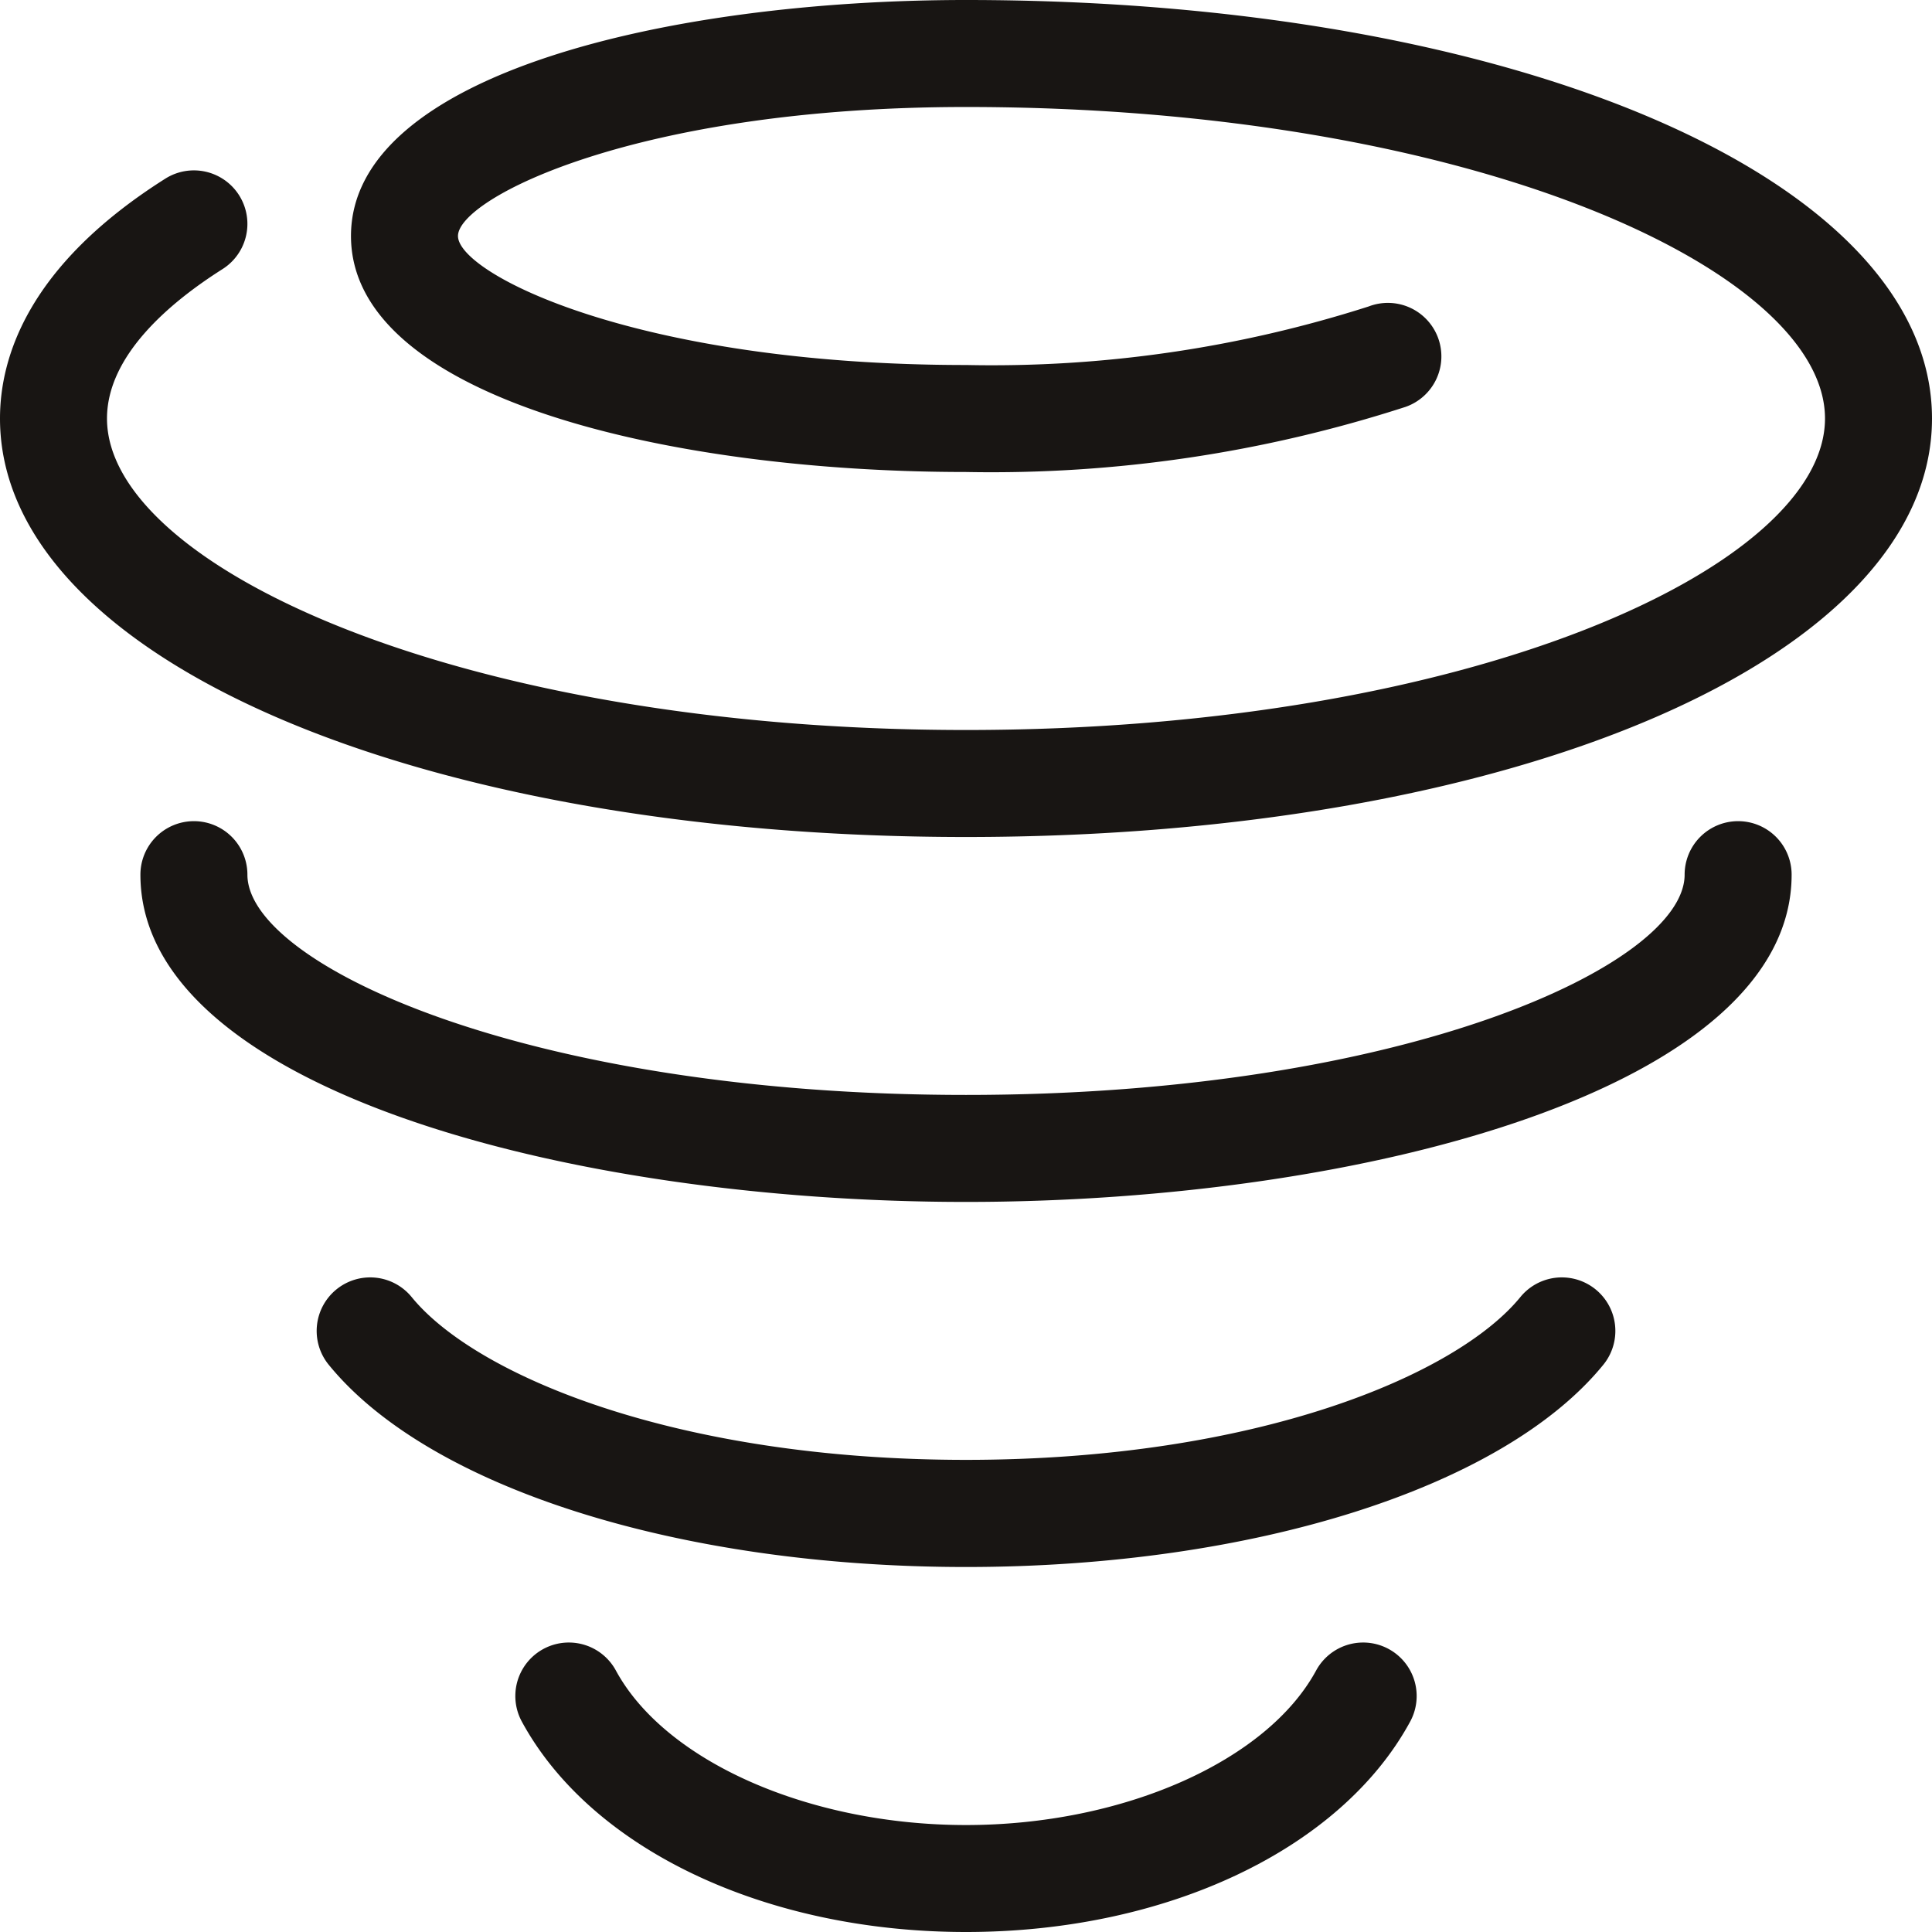
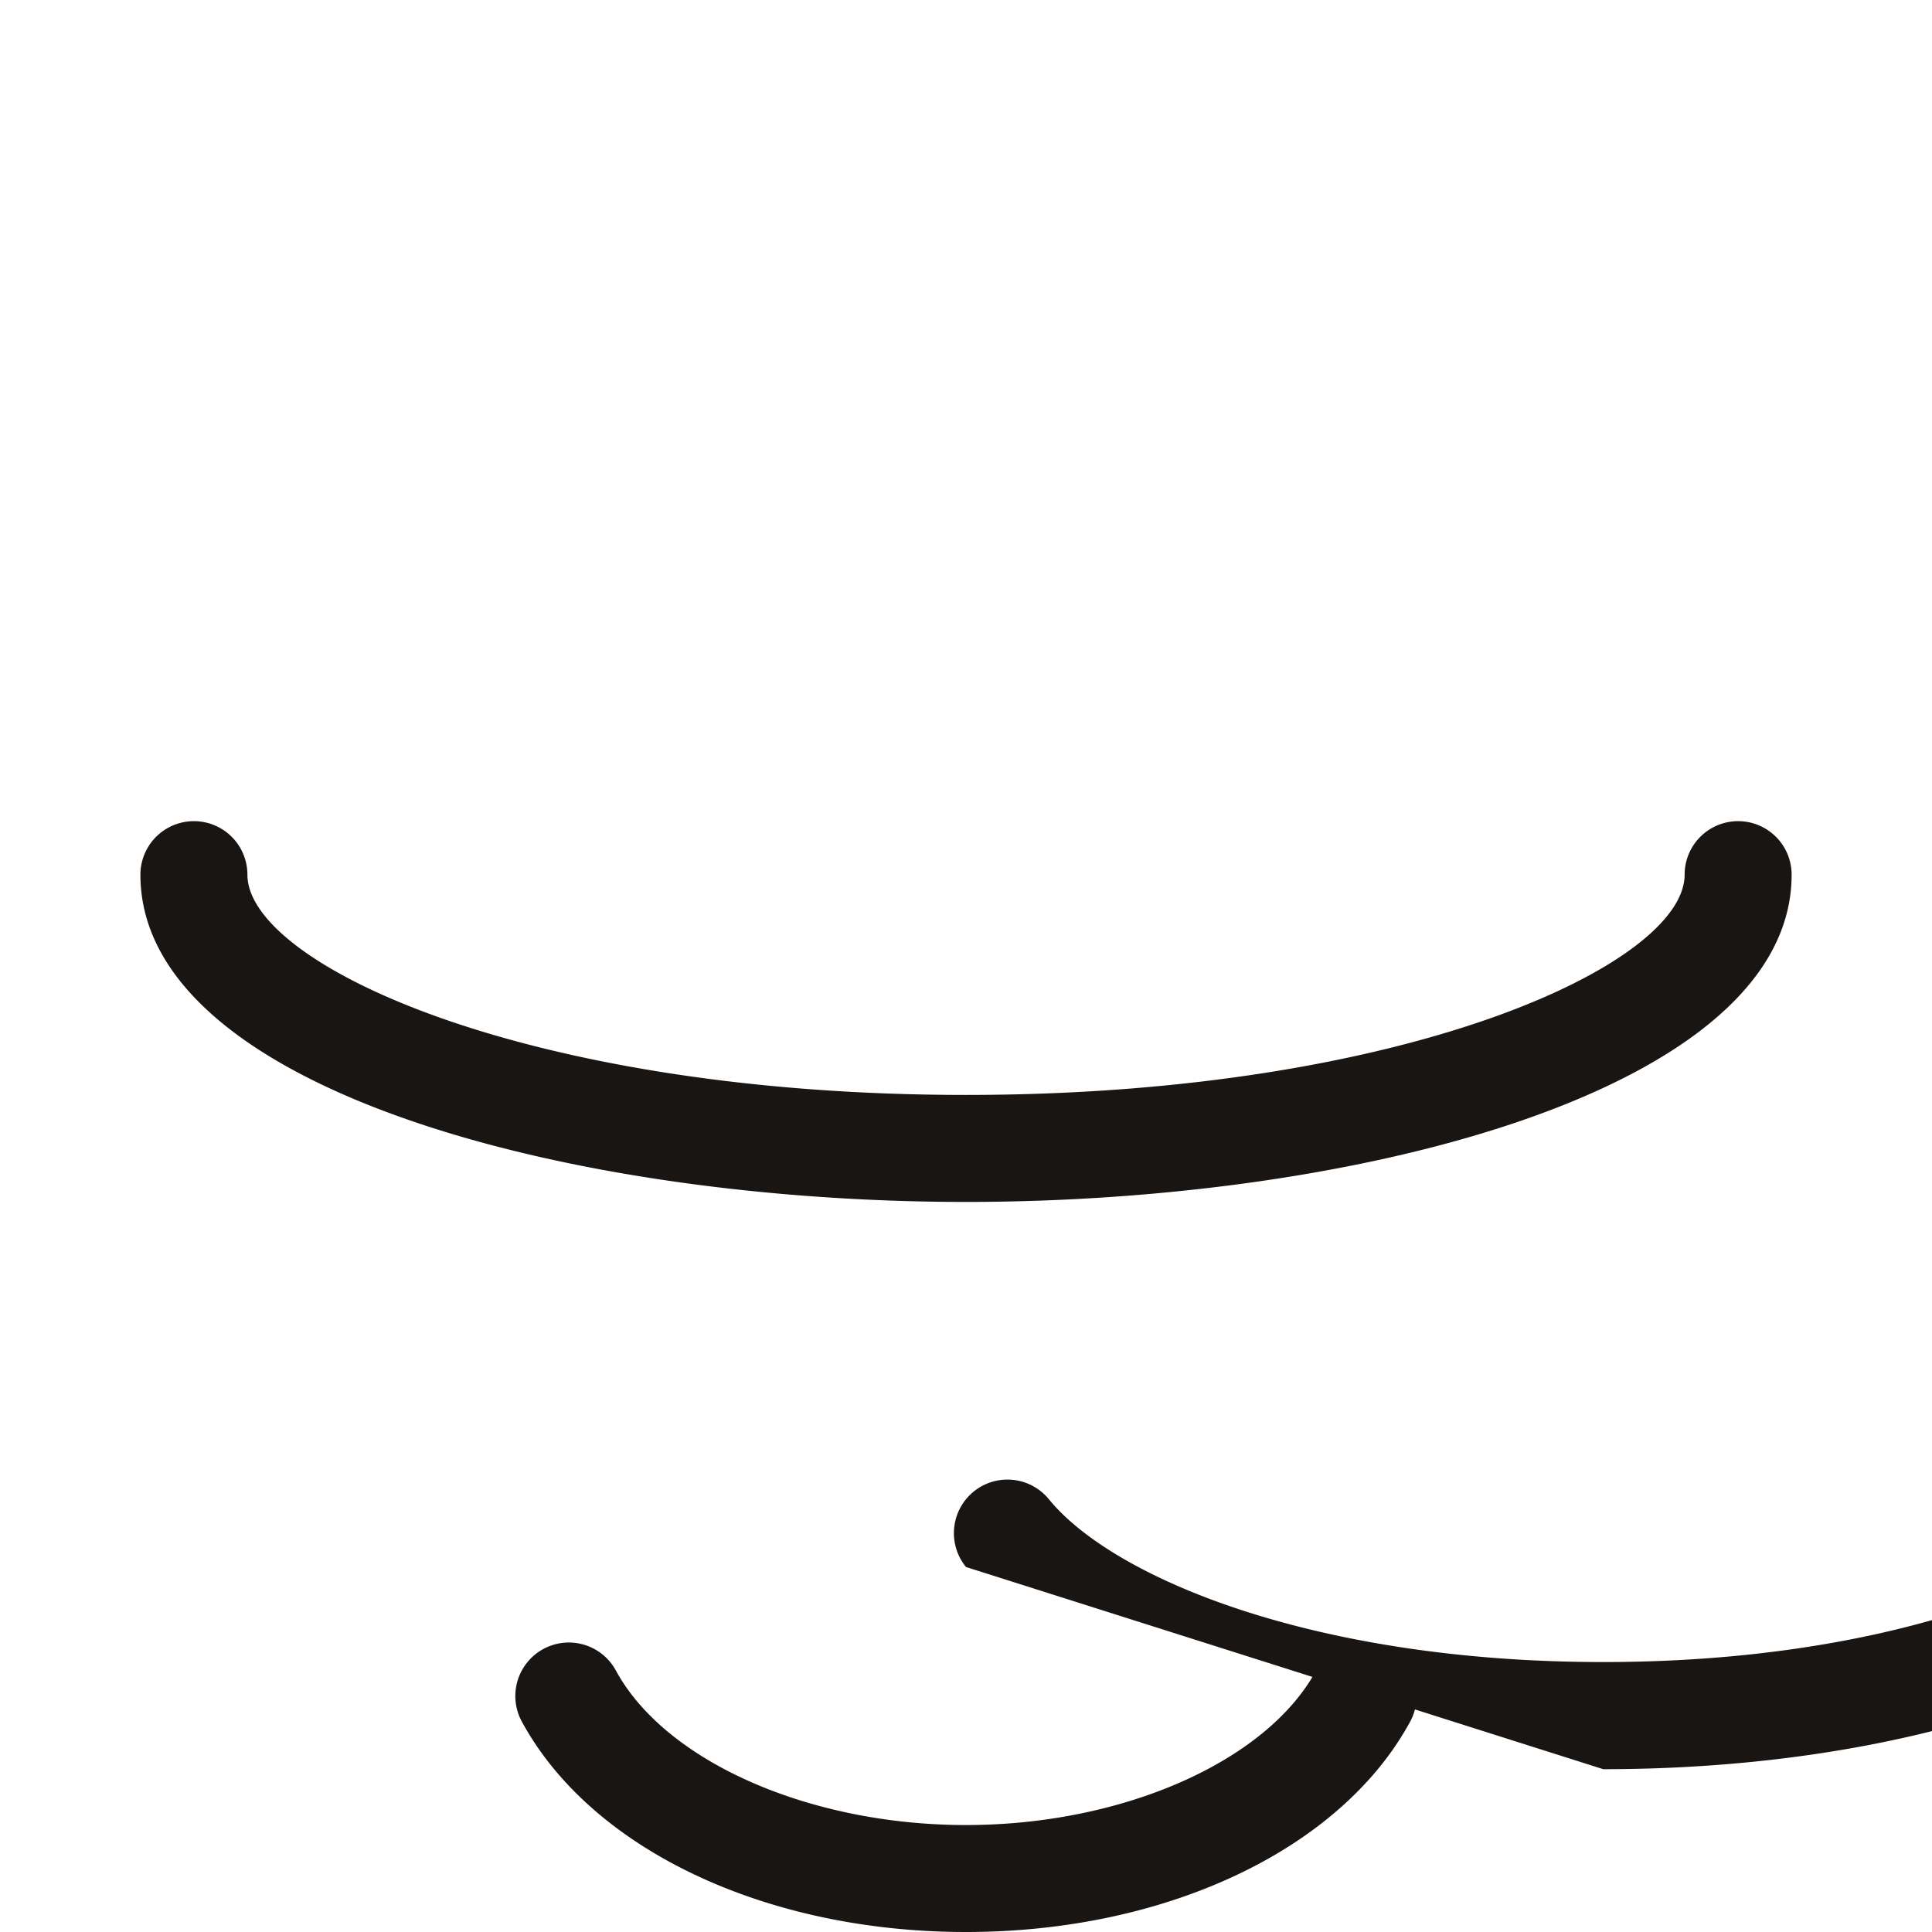
<svg xmlns="http://www.w3.org/2000/svg" width="54.17" height="54.17" viewBox="0 0 54.17 54.17">
  <defs>
    <clipPath id="clip-path">
      <rect id="Rectangle_471" data-name="Rectangle 471" width="54.17" height="54.17" transform="translate(0 0)" fill="none" />
    </clipPath>
  </defs>
  <g id="Group_1476" data-name="Group 1476" transform="translate(0 0)">
    <g id="Group_1475" data-name="Group 1475" clip-path="url(#clip-path)">
      <path id="Path_901" data-name="Path 901" d="M27.085,54.17c-5.619,0-10.507-2.316-12.454-5.9a1.5,1.5,0,1,1,2.637-1.432c1.384,2.551,5.422,4.333,9.817,4.333s8.433-1.782,9.817-4.333a1.5,1.5,0,1,1,2.637,1.432c-1.947,3.585-6.835,5.9-12.454,5.9" fill="#181513" />
-       <path id="Path_902" data-name="Path 902" d="M27.085,43.936c-8.046,0-15.06-2.225-17.867-5.669a1.5,1.5,0,1,1,2.324-1.9c1.793,2.2,7.422,4.565,15.543,4.565s13.75-2.367,15.544-4.565a1.5,1.5,0,0,1,2.324,1.9c-2.808,3.444-9.822,5.669-17.868,5.669" fill="#181513" />
+       <path id="Path_902" data-name="Path 902" d="M27.085,43.936a1.5,1.5,0,1,1,2.324-1.9c1.793,2.2,7.422,4.565,15.543,4.565s13.75-2.367,15.544-4.565a1.5,1.5,0,0,1,2.324,1.9c-2.808,3.444-9.822,5.669-17.868,5.669" fill="#181513" />
      <path id="Path_903" data-name="Path 903" d="M27.085,33.7c-11.222,0-23.148-3.216-23.148-9.176a1.5,1.5,0,1,1,3,0c0,2.518,7.848,6.176,20.148,6.176s20.149-3.658,20.149-6.176a1.5,1.5,0,1,1,3,0c0,5.96-11.926,9.176-23.149,9.176" fill="#181513" />
-       <path id="Path_904" data-name="Path 904" d="M27.085,23.468C11.644,23.468,0,18.424,0,11.734c0-1.729.8-4.3,4.634-6.724A1.5,1.5,0,1,1,6.239,7.545C4.762,8.481,3,9.967,3,11.734c0,4.131,9.892,8.734,24.085,8.734s24.085-4.6,24.085-8.734S41.278,3,27.085,3C17.832,3,12.841,5.567,12.841,6.617s4.991,3.617,14.244,3.617A34.635,34.635,0,0,0,38.374,8.593a1.5,1.5,0,1,1,1.039,2.814,37.677,37.677,0,0,1-12.328,1.827c-8.306,0-17.244-2.071-17.244-6.617S18.779,0,27.085,0C42.526,0,54.17,5.045,54.17,11.734S42.526,23.468,27.085,23.468" fill="#181513" />
    </g>
  </g>
</svg>